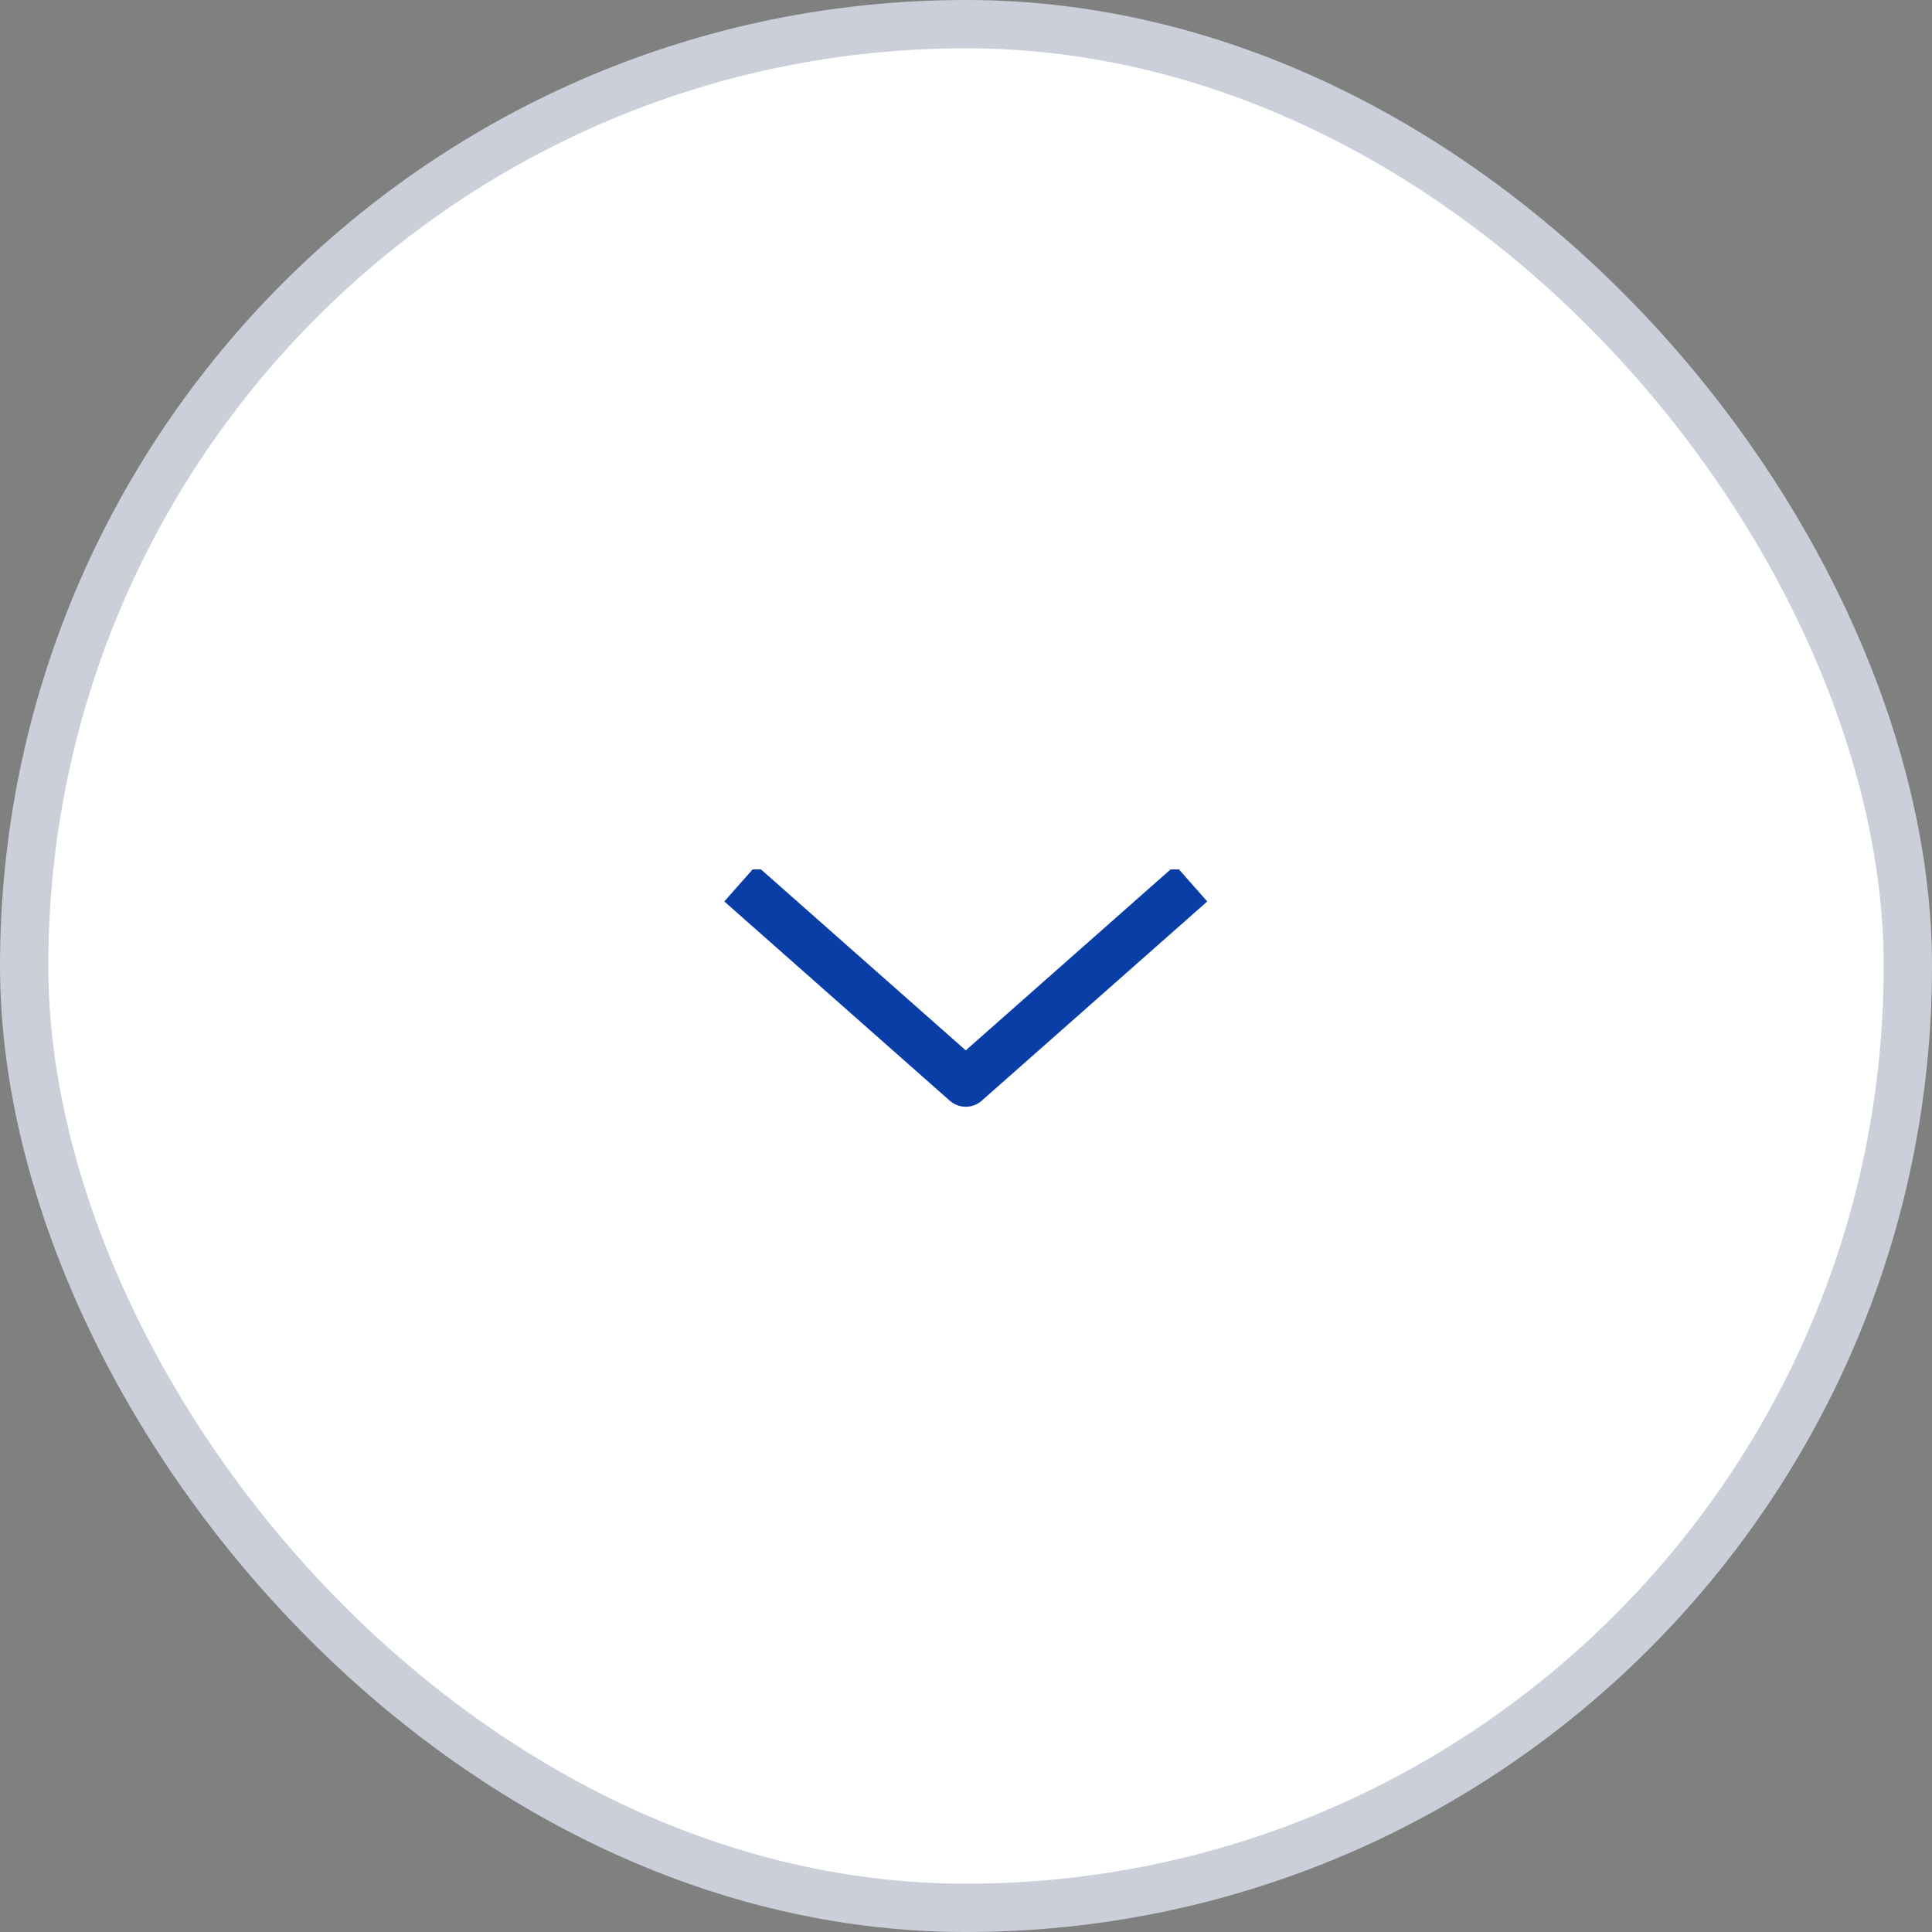
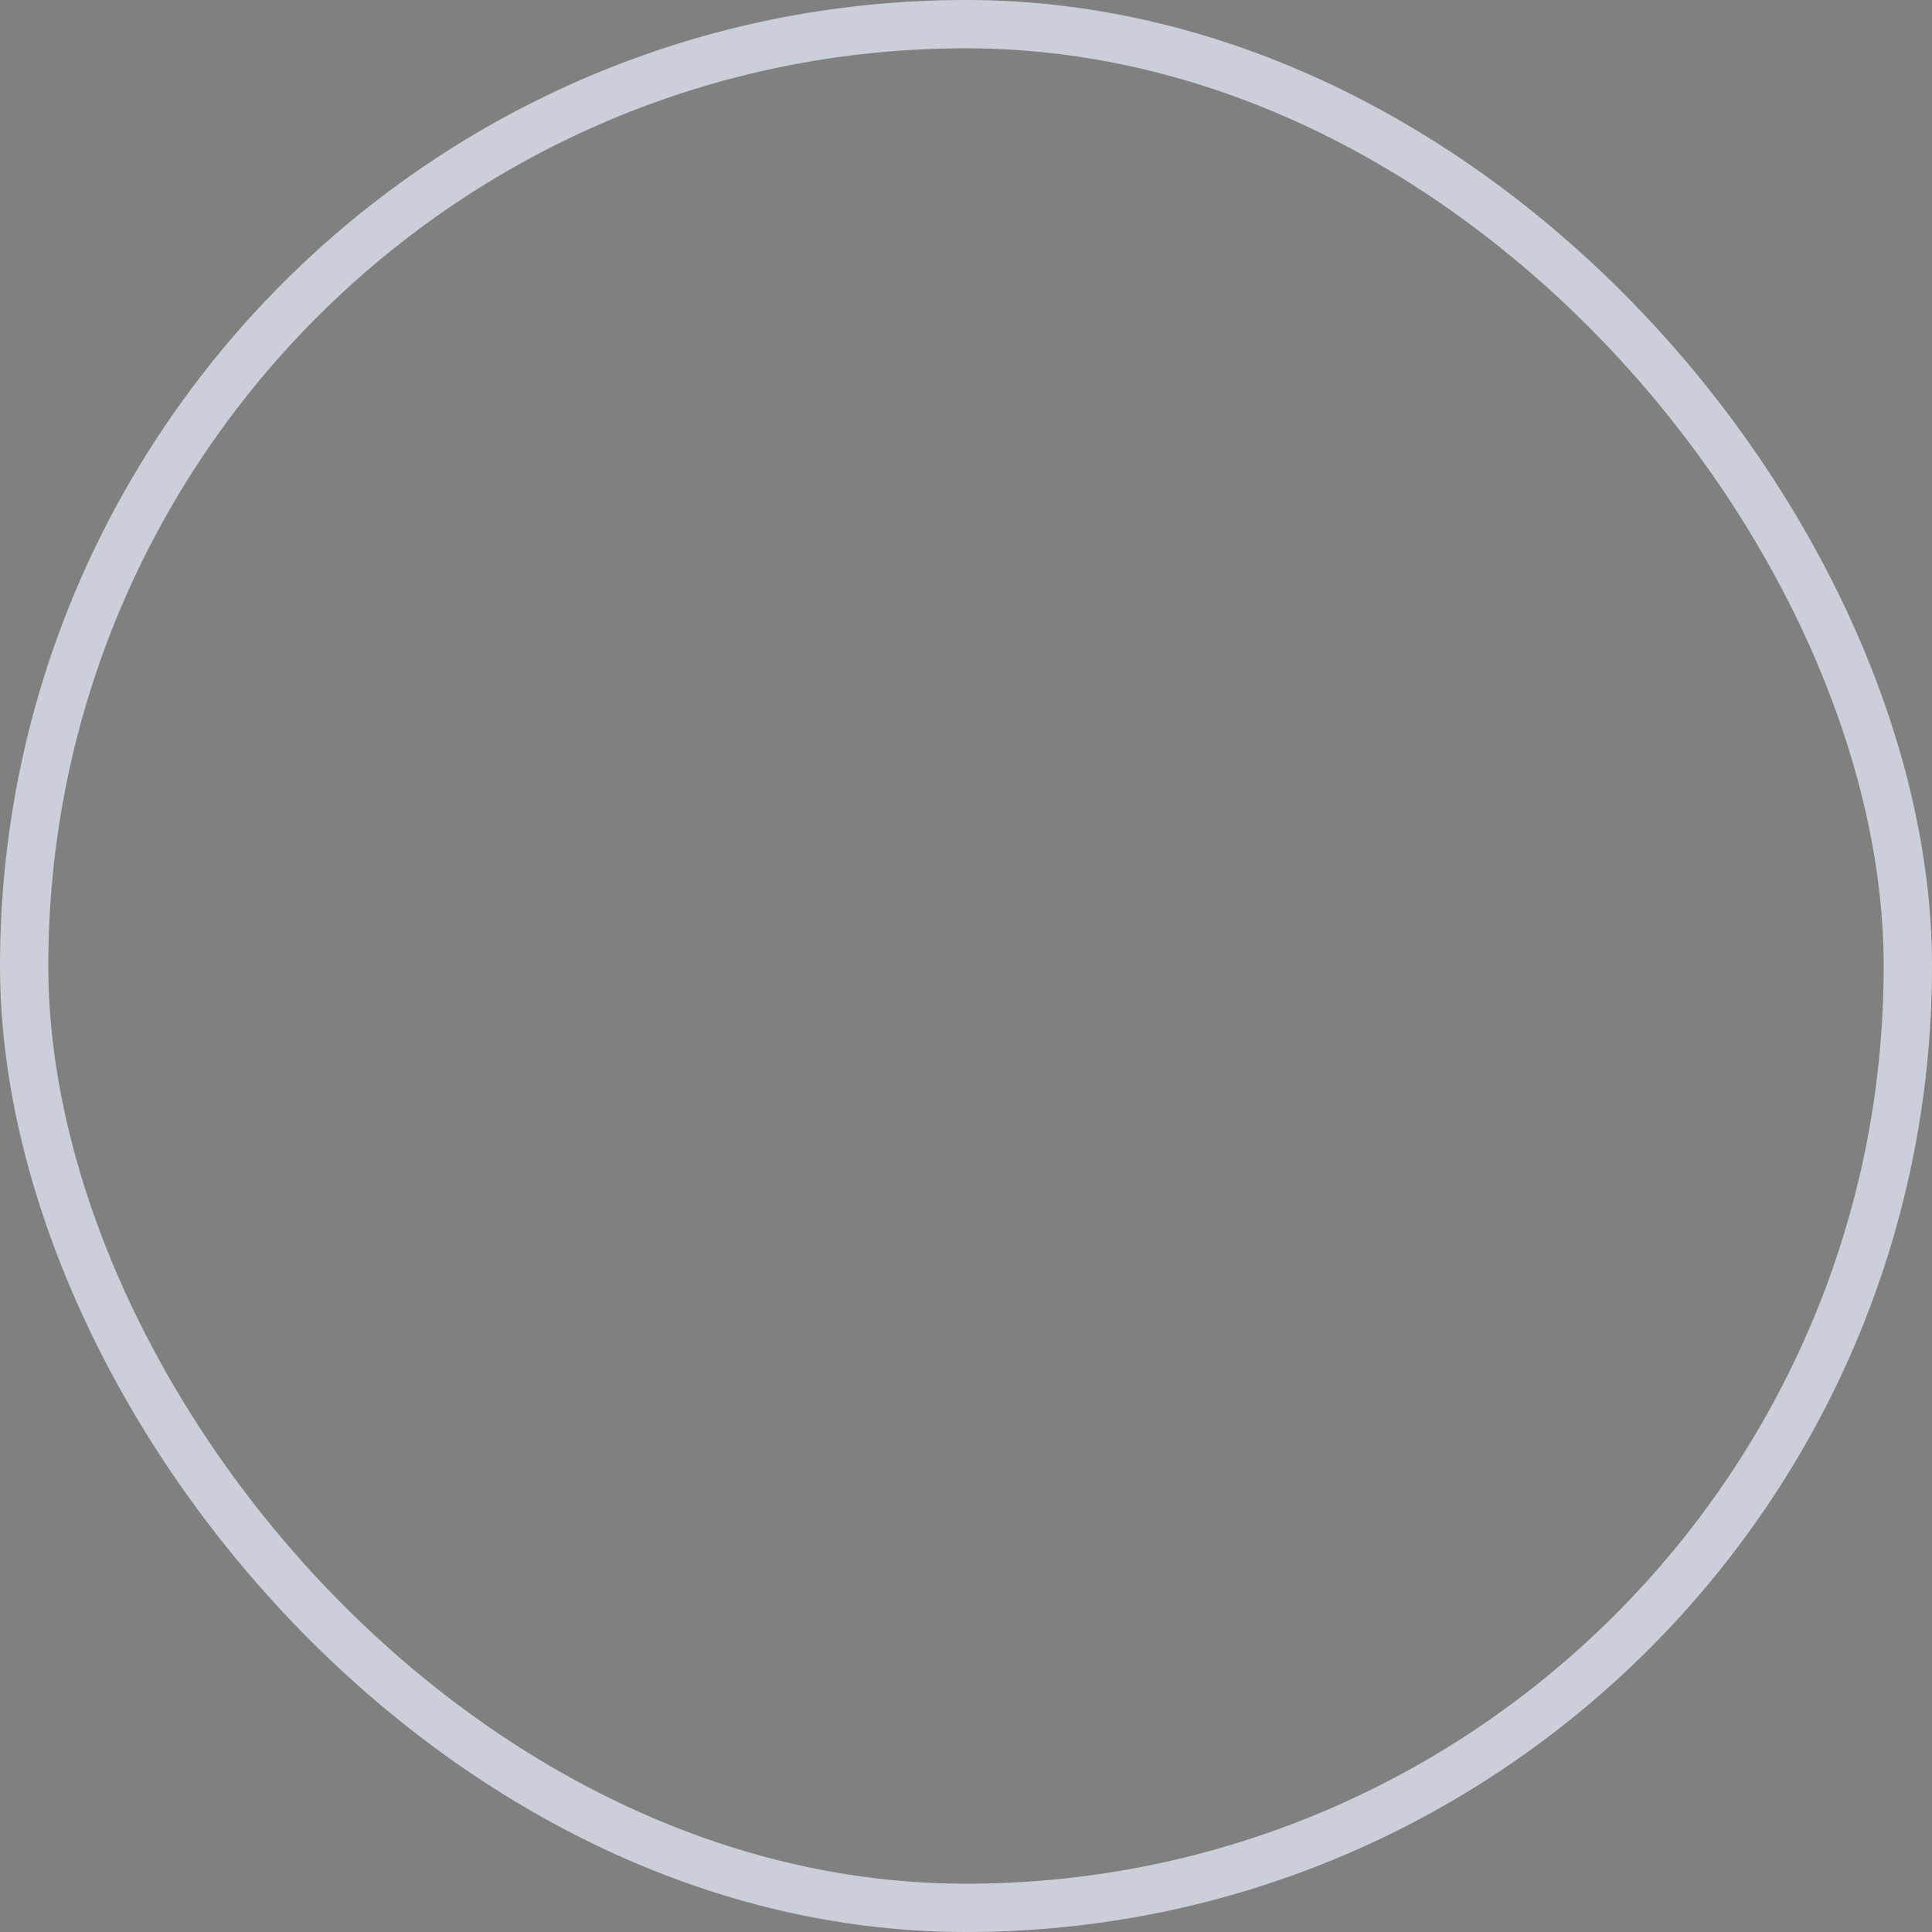
<svg xmlns="http://www.w3.org/2000/svg" width="40" height="40" viewBox="0 0 40 40" fill="none">
  <rect x="0" y="0" width="40" height="40" fill="#808080" stroke="none" />
-   <rect x="0.5" y="0.5" width="39" height="39" rx="19.5" fill="white" />
  <rect x="0.5" y="0.5" width="39" height="39" rx="19.5" stroke="#CACFD9" />
  <g clip-path="url(#clip0_1449_25038)">
    <path d="M15.327 18.289L19.995 22.414L24.664 18.289" stroke="#083EA6" stroke-miterlimit="10" stroke-linejoin="round" />
  </g>
  <defs>
    <clipPath id="clip0_1449_25038">
-       <rect width="10" height="5" fill="white" transform="translate(15 18)" />
-     </clipPath>
+       </clipPath>
  </defs>
</svg>